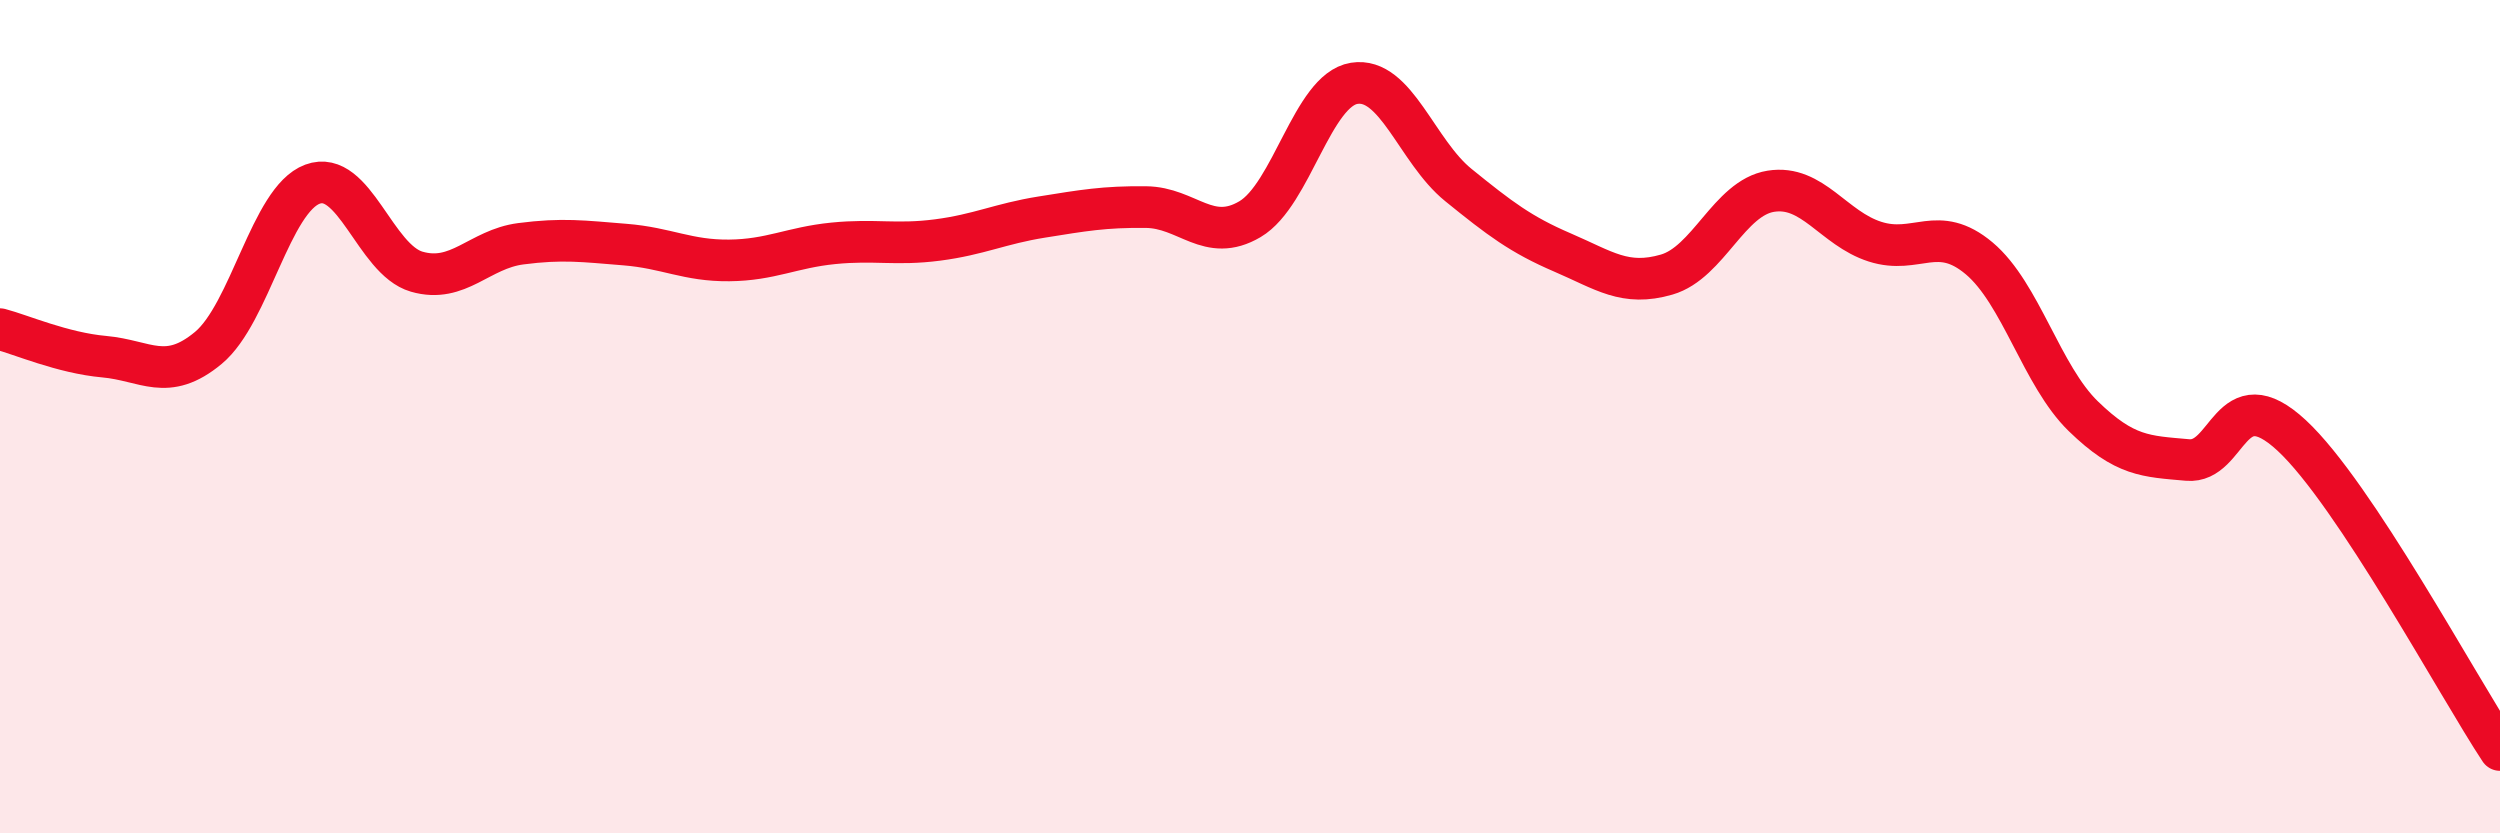
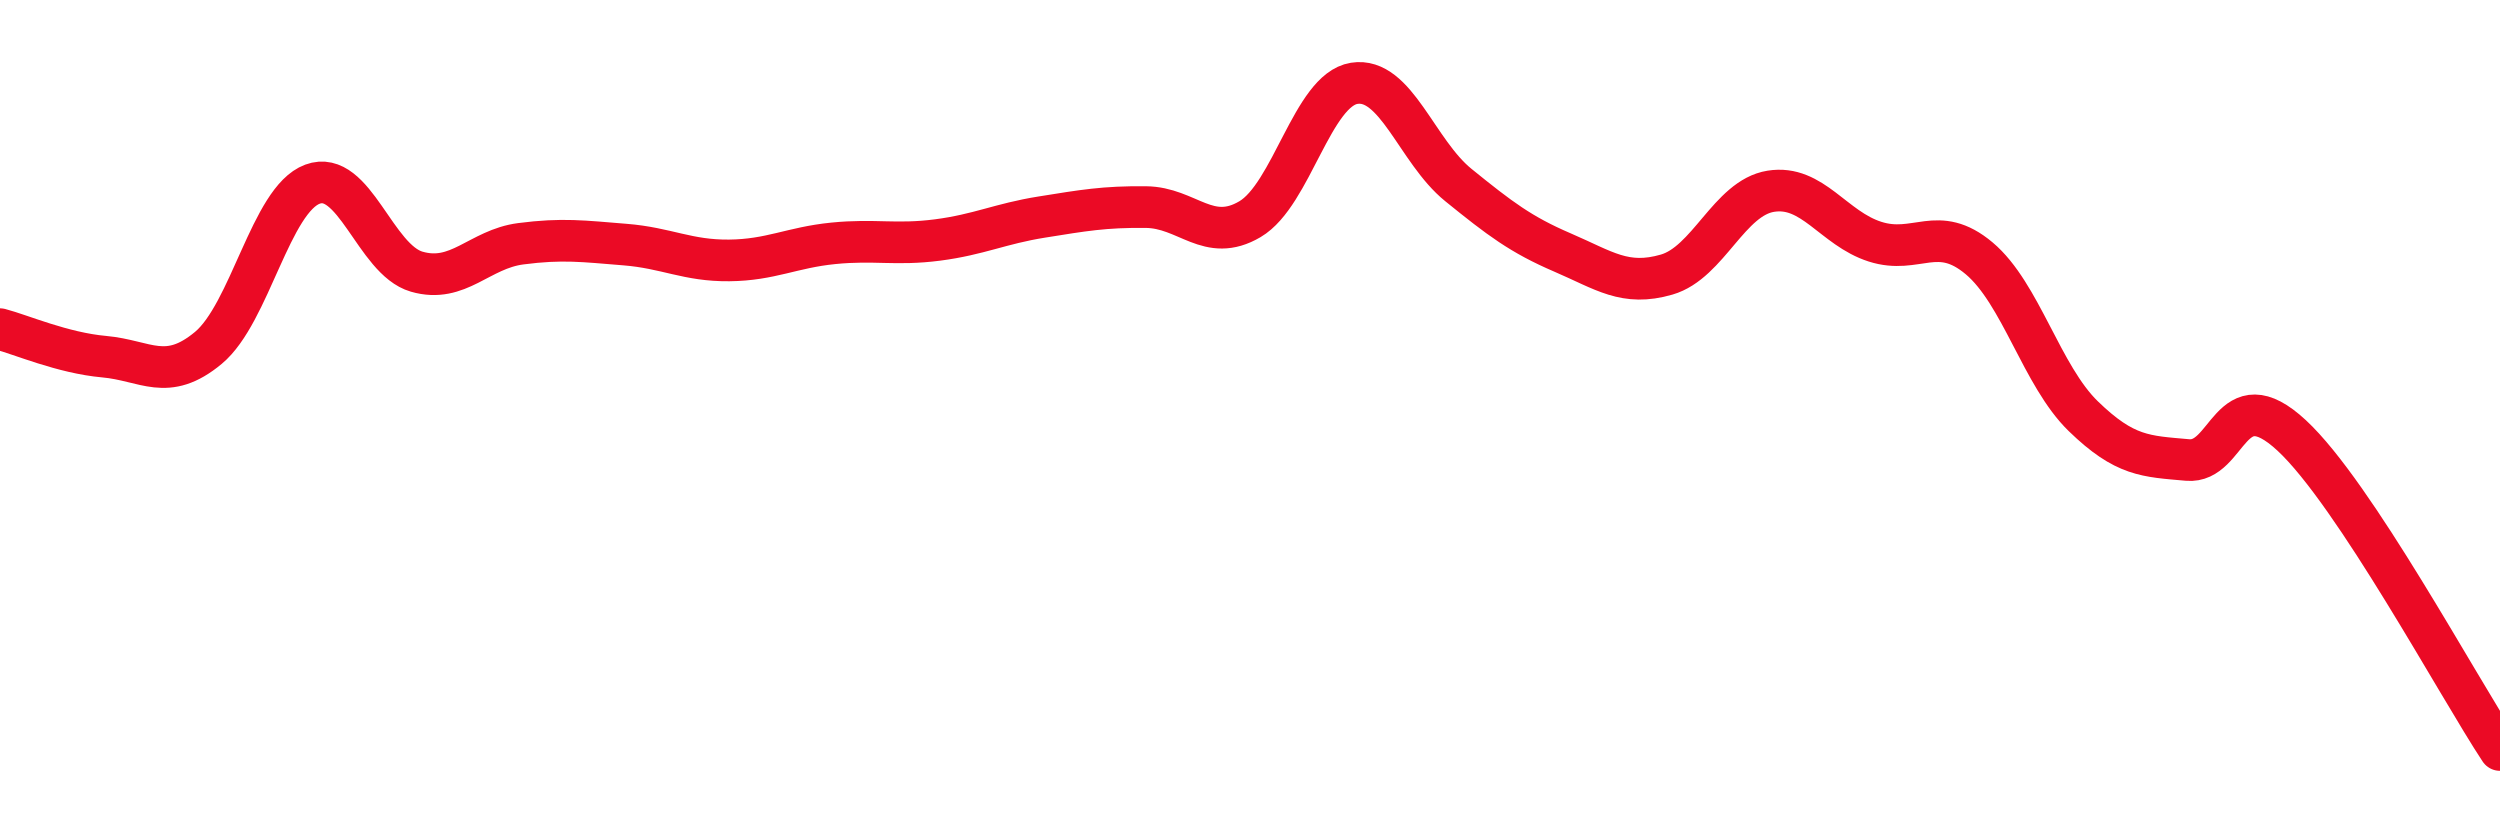
<svg xmlns="http://www.w3.org/2000/svg" width="60" height="20" viewBox="0 0 60 20">
-   <path d="M 0,7.9 C 0.5,8.03 1.5,8.47 2.5,8.56 C 3.5,8.65 4,9.18 5,8.35 C 6,7.52 6.5,4.79 7.5,4.42 C 8.5,4.05 9,6.23 10,6.52 C 11,6.81 11.5,5.98 12.5,5.85 C 13.5,5.72 14,5.79 15,5.87 C 16,5.95 16.5,6.26 17.5,6.25 C 18.5,6.24 19,5.94 20,5.84 C 21,5.74 21.5,5.89 22.5,5.76 C 23.5,5.63 24,5.37 25,5.21 C 26,5.05 26.5,4.96 27.5,4.97 C 28.5,4.98 29,5.85 30,5.26 C 31,4.67 31.5,2.16 32.5,2 C 33.5,1.84 34,3.63 35,4.44 C 36,5.25 36.5,5.63 37.5,6.06 C 38.5,6.49 39,6.88 40,6.59 C 41,6.3 41.5,4.75 42.5,4.59 C 43.5,4.43 44,5.48 45,5.8 C 46,6.12 46.5,5.36 47.5,6.2 C 48.5,7.04 49,9.02 50,9.99 C 51,10.96 51.5,10.95 52.5,11.04 C 53.5,11.13 53.5,9.06 55,10.45 C 56.5,11.84 59,16.49 60,18L60 20L0 20Z" fill="#EB0A25" opacity="0.1" stroke-linecap="round" stroke-linejoin="round" />
  <path d="M 0,7.9 C 0.5,8.03 1.5,8.47 2.5,8.56 C 3.5,8.65 4,9.18 5,8.35 C 6,7.52 6.5,4.79 7.5,4.42 C 8.5,4.05 9,6.23 10,6.52 C 11,6.81 11.5,5.98 12.5,5.85 C 13.5,5.72 14,5.79 15,5.87 C 16,5.95 16.5,6.26 17.5,6.25 C 18.5,6.24 19,5.94 20,5.84 C 21,5.74 21.5,5.89 22.5,5.76 C 23.5,5.63 24,5.37 25,5.21 C 26,5.05 26.5,4.96 27.5,4.97 C 28.5,4.98 29,5.85 30,5.26 C 31,4.67 31.5,2.16 32.5,2 C 33.5,1.84 34,3.63 35,4.44 C 36,5.25 36.5,5.63 37.5,6.06 C 38.5,6.49 39,6.88 40,6.59 C 41,6.3 41.5,4.75 42.5,4.59 C 43.5,4.43 44,5.48 45,5.8 C 46,6.12 46.5,5.36 47.5,6.2 C 48.5,7.04 49,9.02 50,9.99 C 51,10.96 51.5,10.95 52.5,11.04 C 53.5,11.13 53.5,9.06 55,10.45 C 56.5,11.84 59,16.49 60,18" stroke="#EB0A25" stroke-width="1" fill="none" stroke-linecap="round" stroke-linejoin="round" />
</svg>